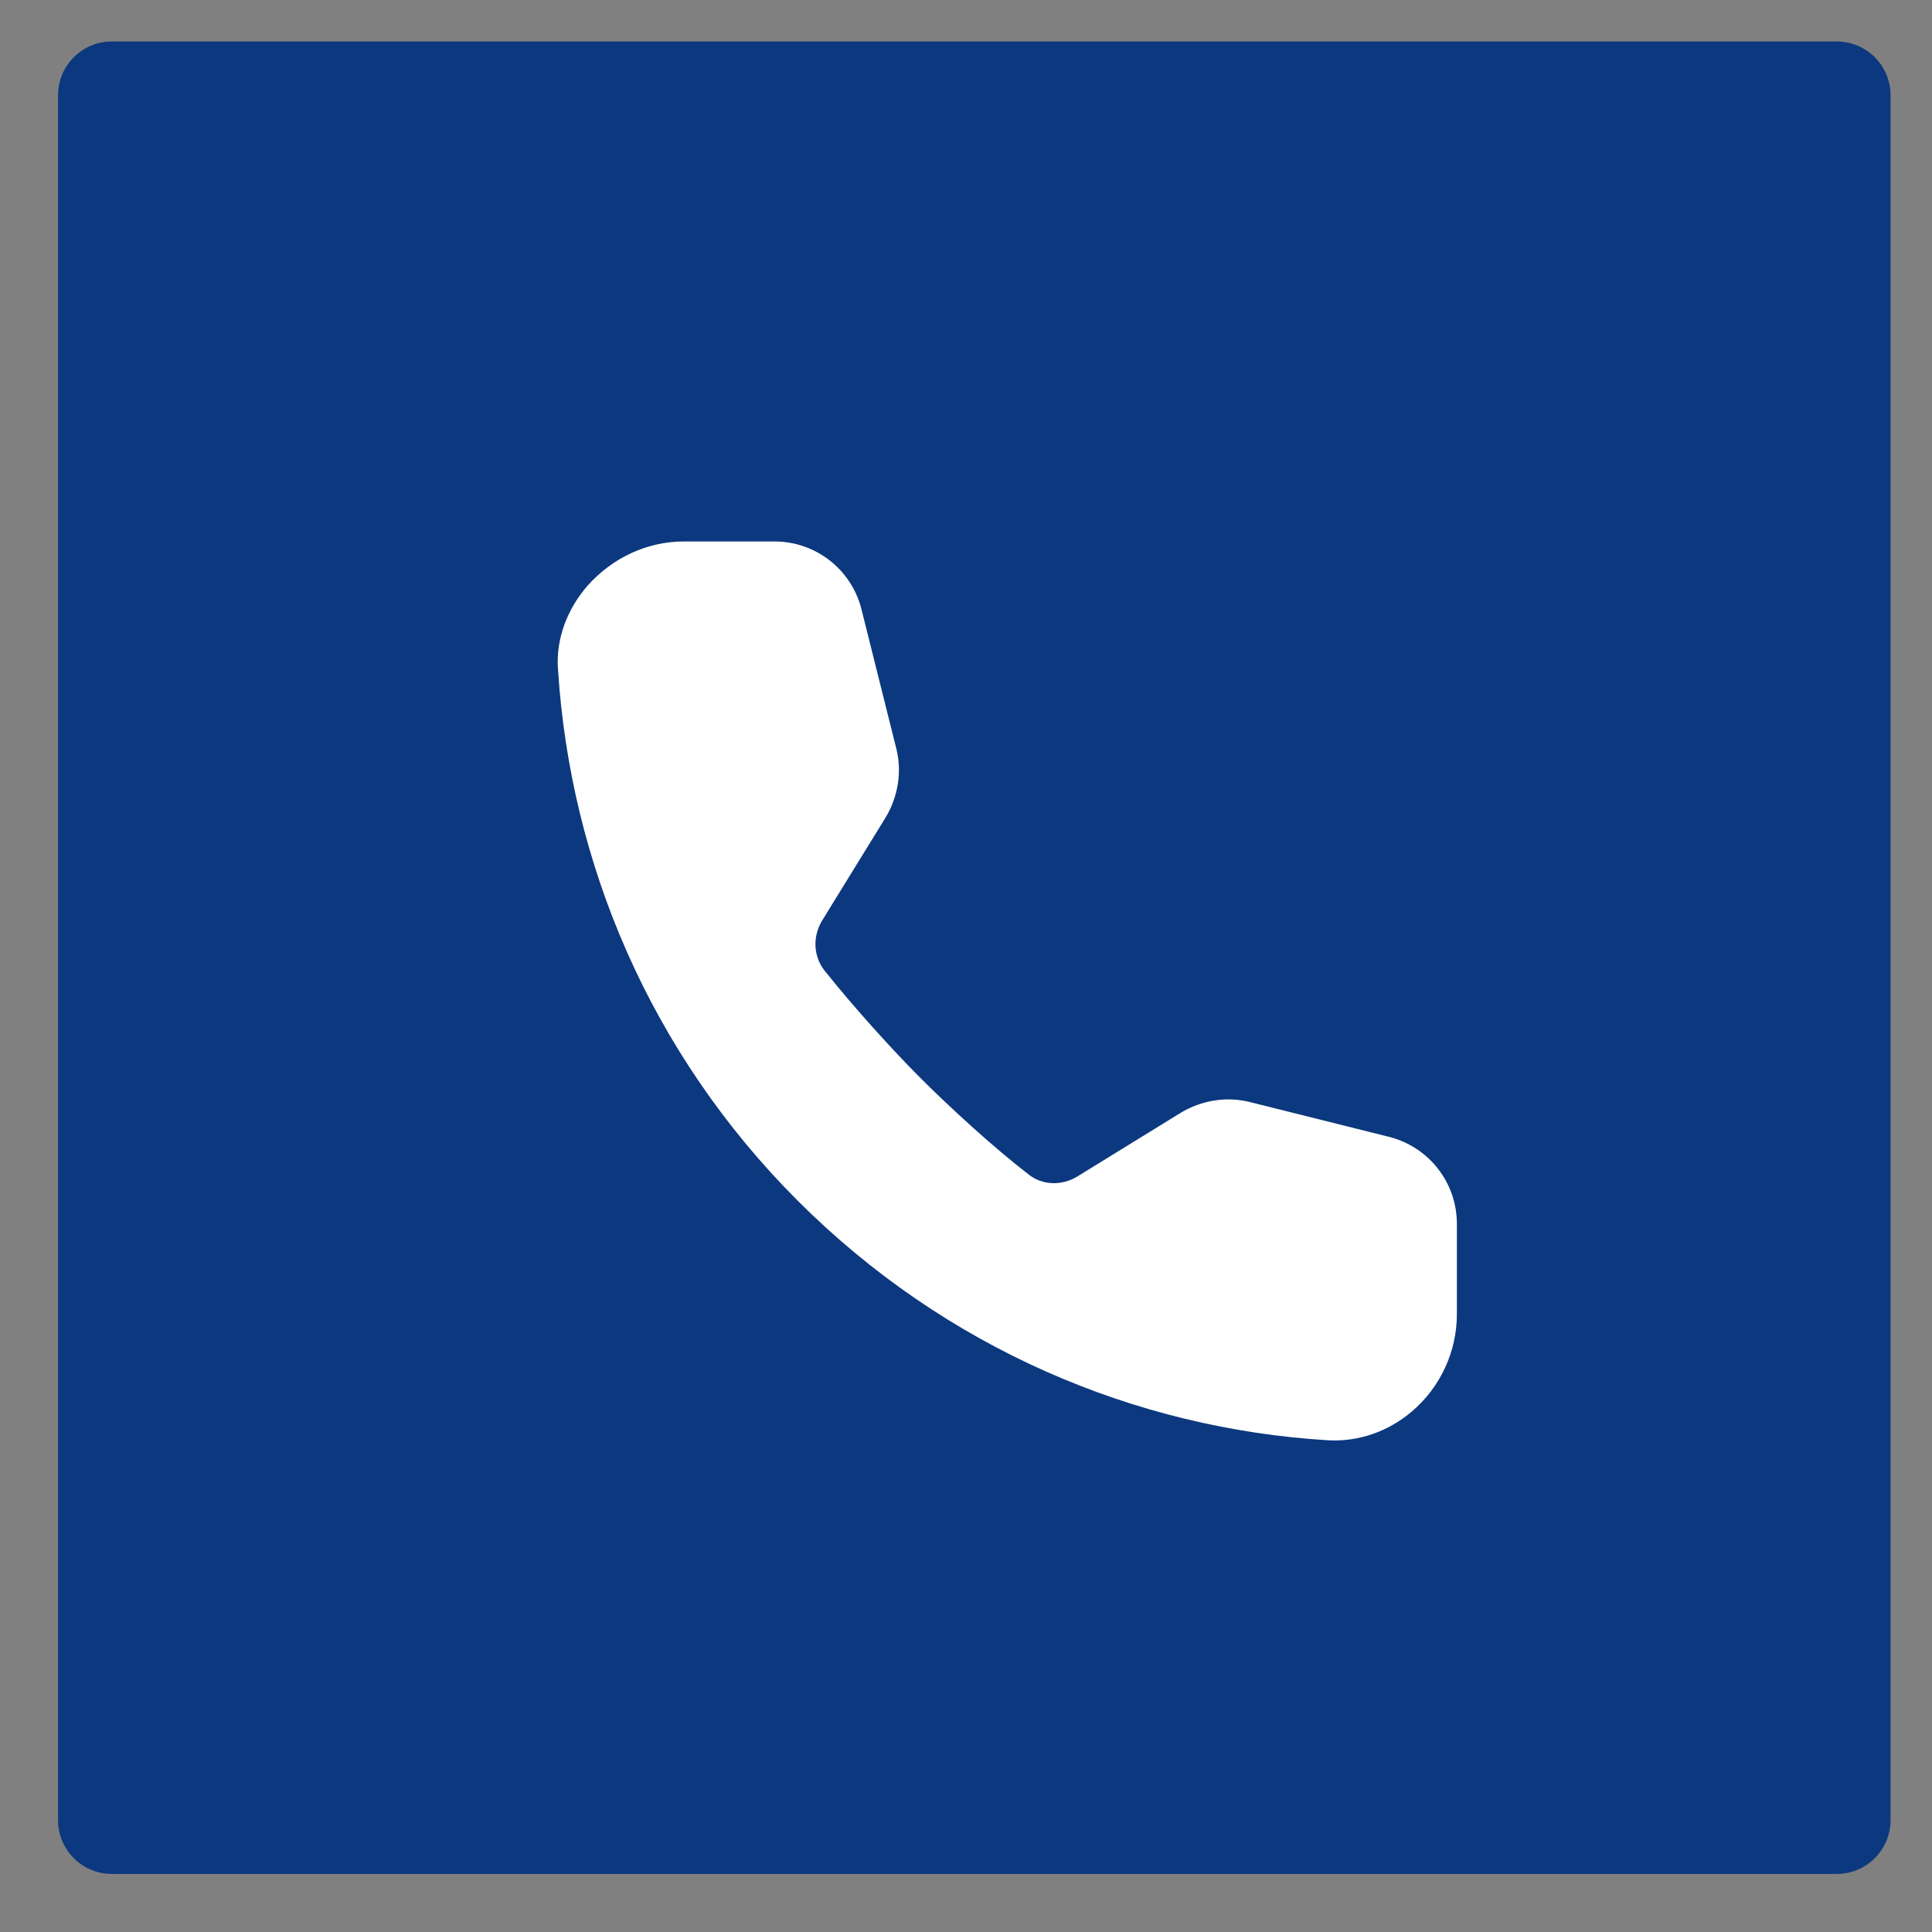
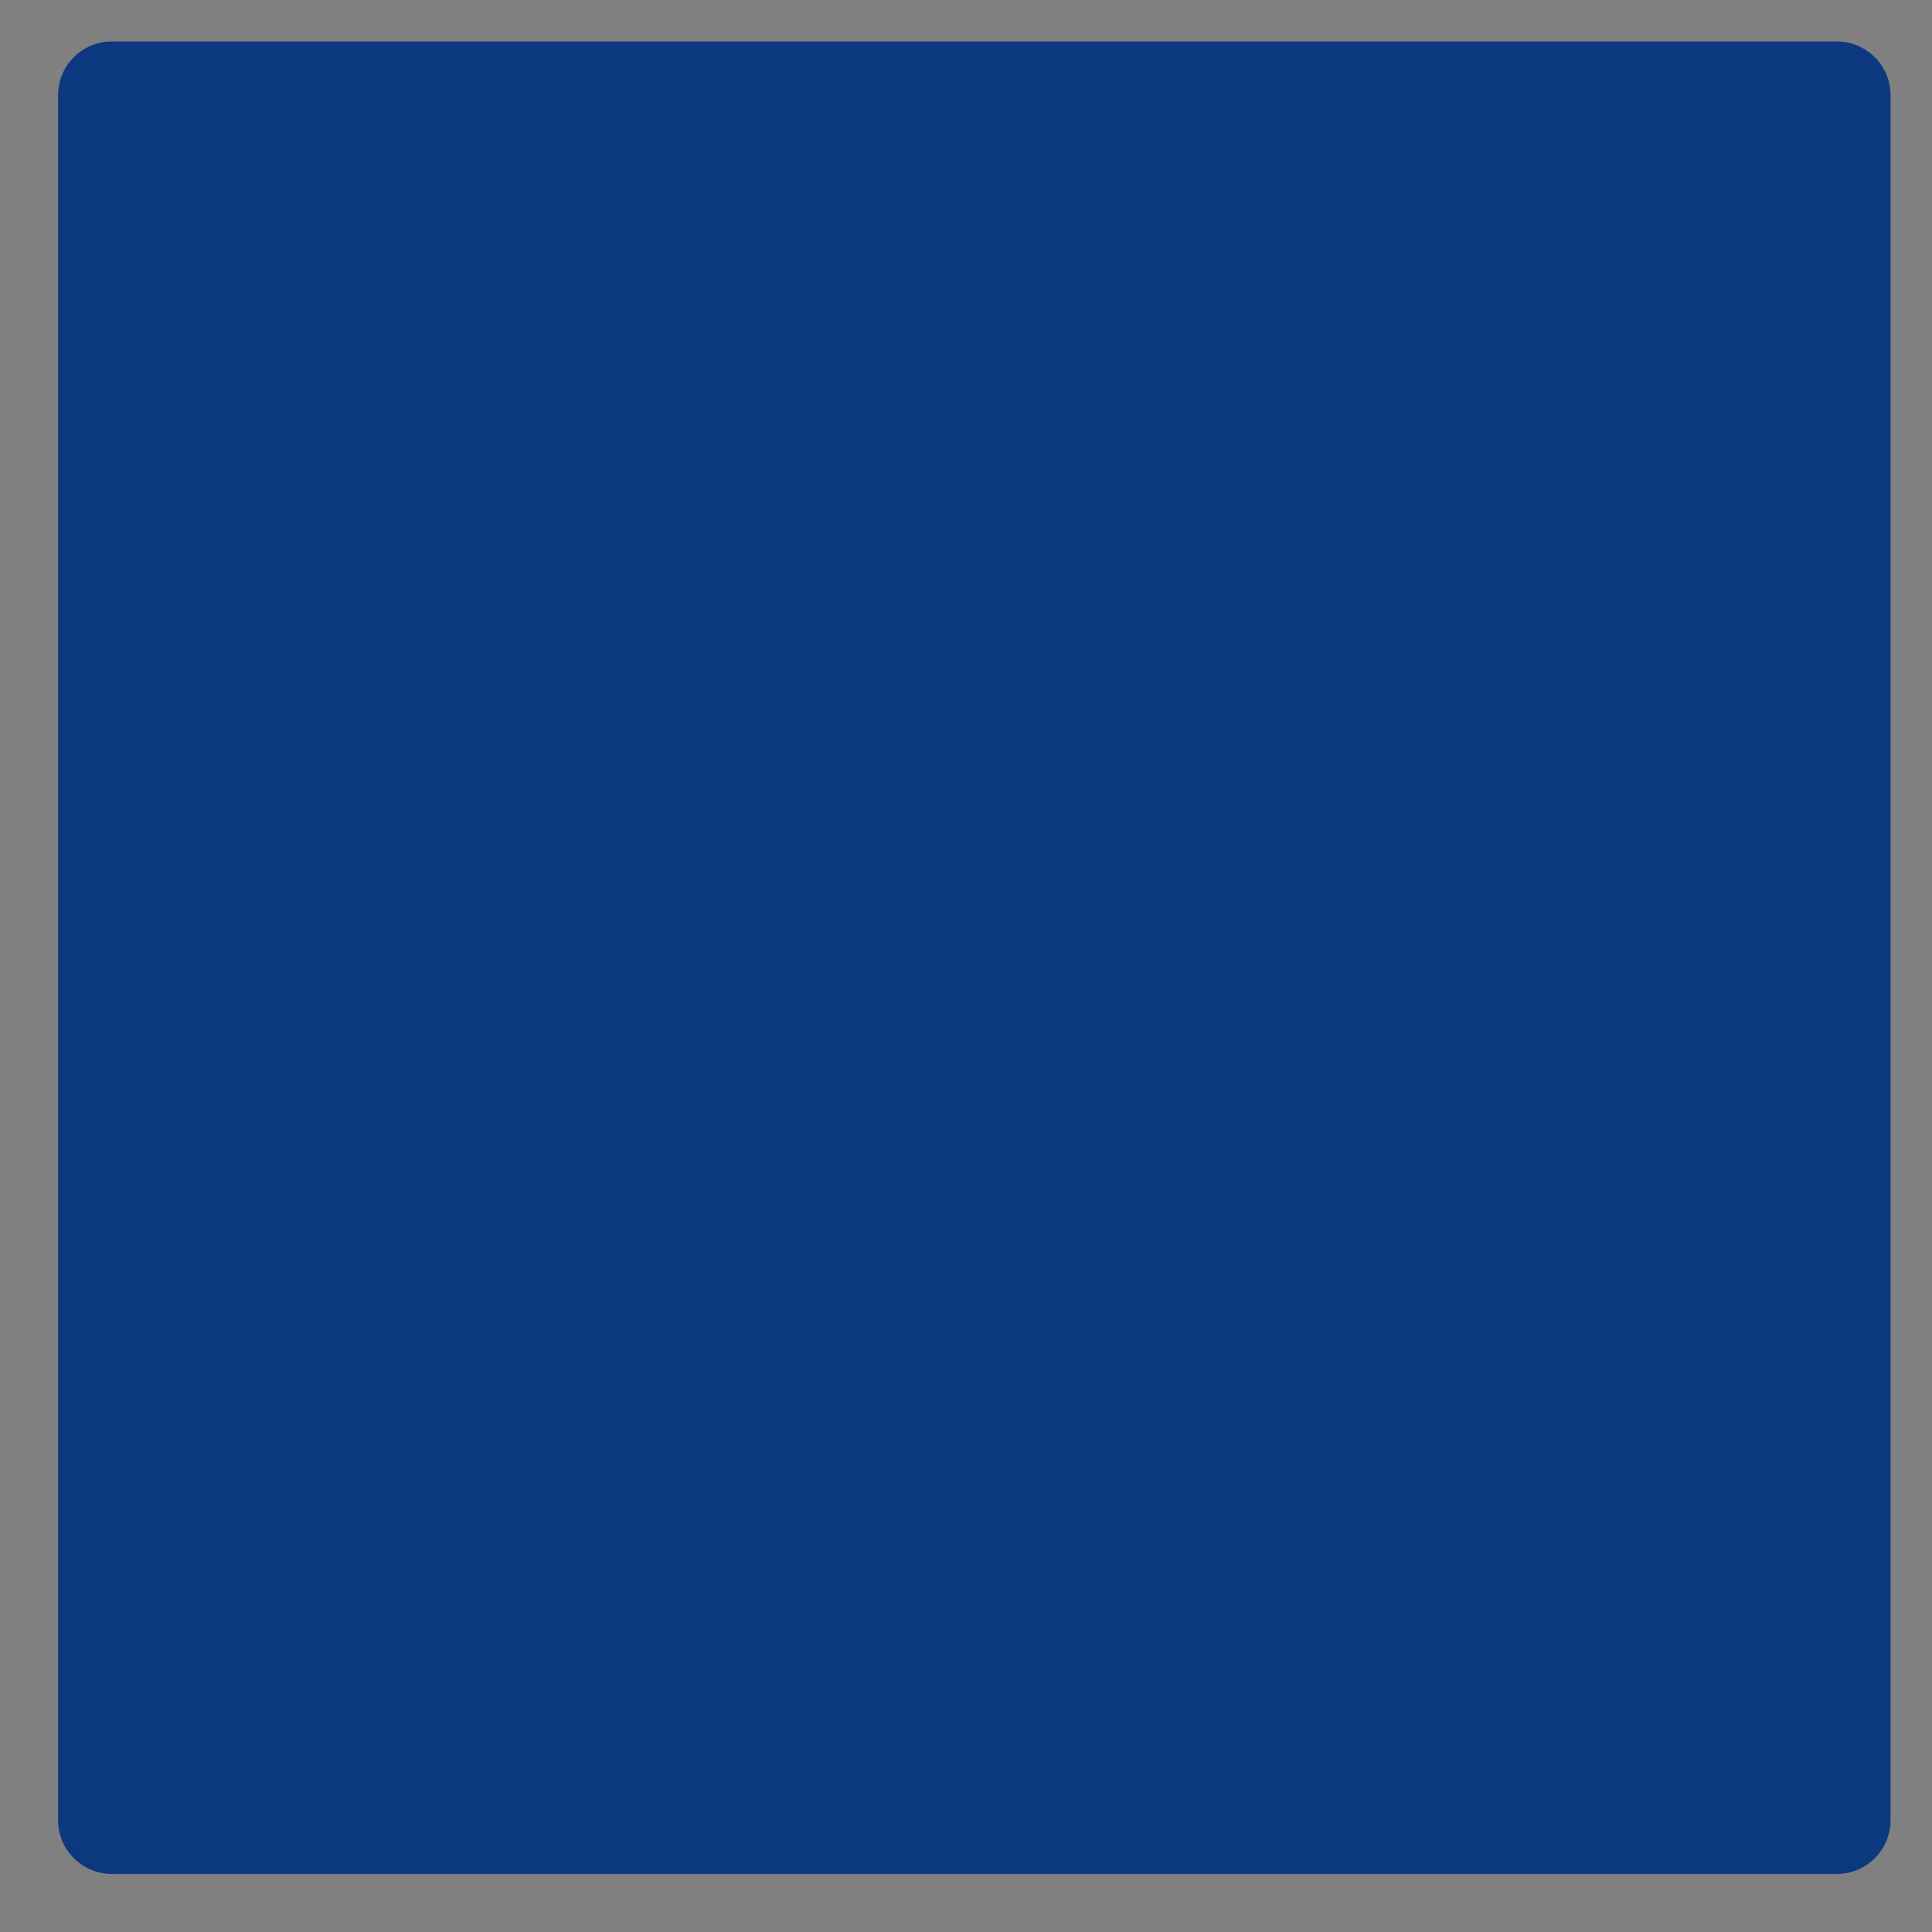
<svg xmlns="http://www.w3.org/2000/svg" version="1.1" id="Слой_1" x="0px" y="0px" viewBox="0 0 233 233" style="enable-background:new 0 0 233 233;" xml:space="preserve">
  <rect x="0" y="0" width="233" height="233" fill="#808080" stroke="none" />
  <style type="text/css"> .st0{fill:#0C387F;} .st1{fill:#FFFFFF;} </style>
  <path class="st0" d="M13.5,5h208c3.6,0,6.5,2.9,6.5,6.5v208c0,3.6-2.9,6.5-6.5,6.5h-208c-3.6,0-6.5-2.9-6.5-6.5v-208 C7,7.9,9.9,5,13.5,5z" />
-   <path class="st1" d="M82.5,65.3c-4.5,0-8.7,2-11.7,5.4c-2.4,2.8-3.8,6.4-3.5,10.1c1.5,23.3,11.1,46.2,28.9,64 c17.8,17.8,40.7,27.5,64,28.9c3.7,0.2,7.3-1.1,10.1-3.5c3.4-2.9,5.4-7.2,5.4-11.7v-10.9c0-5-3.4-9.3-8.2-10.5l-16.8-4.2 c-2.8-0.7-5.8-0.2-8.3,1.3l-12.5,7.7c-1.8,1.1-4.2,1.1-5.9-0.3c-4.4-3.4-9.6-8.2-13-11.6c-3.4-3.4-8.1-8.6-11.6-13 c-1.3-1.7-1.4-4-0.3-5.9l7.7-12.5c1.5-2.5,2-5.5,1.3-8.3l-4.2-16.8c-1.2-4.8-5.5-8.2-10.5-8.2H82.5z" />
</svg>